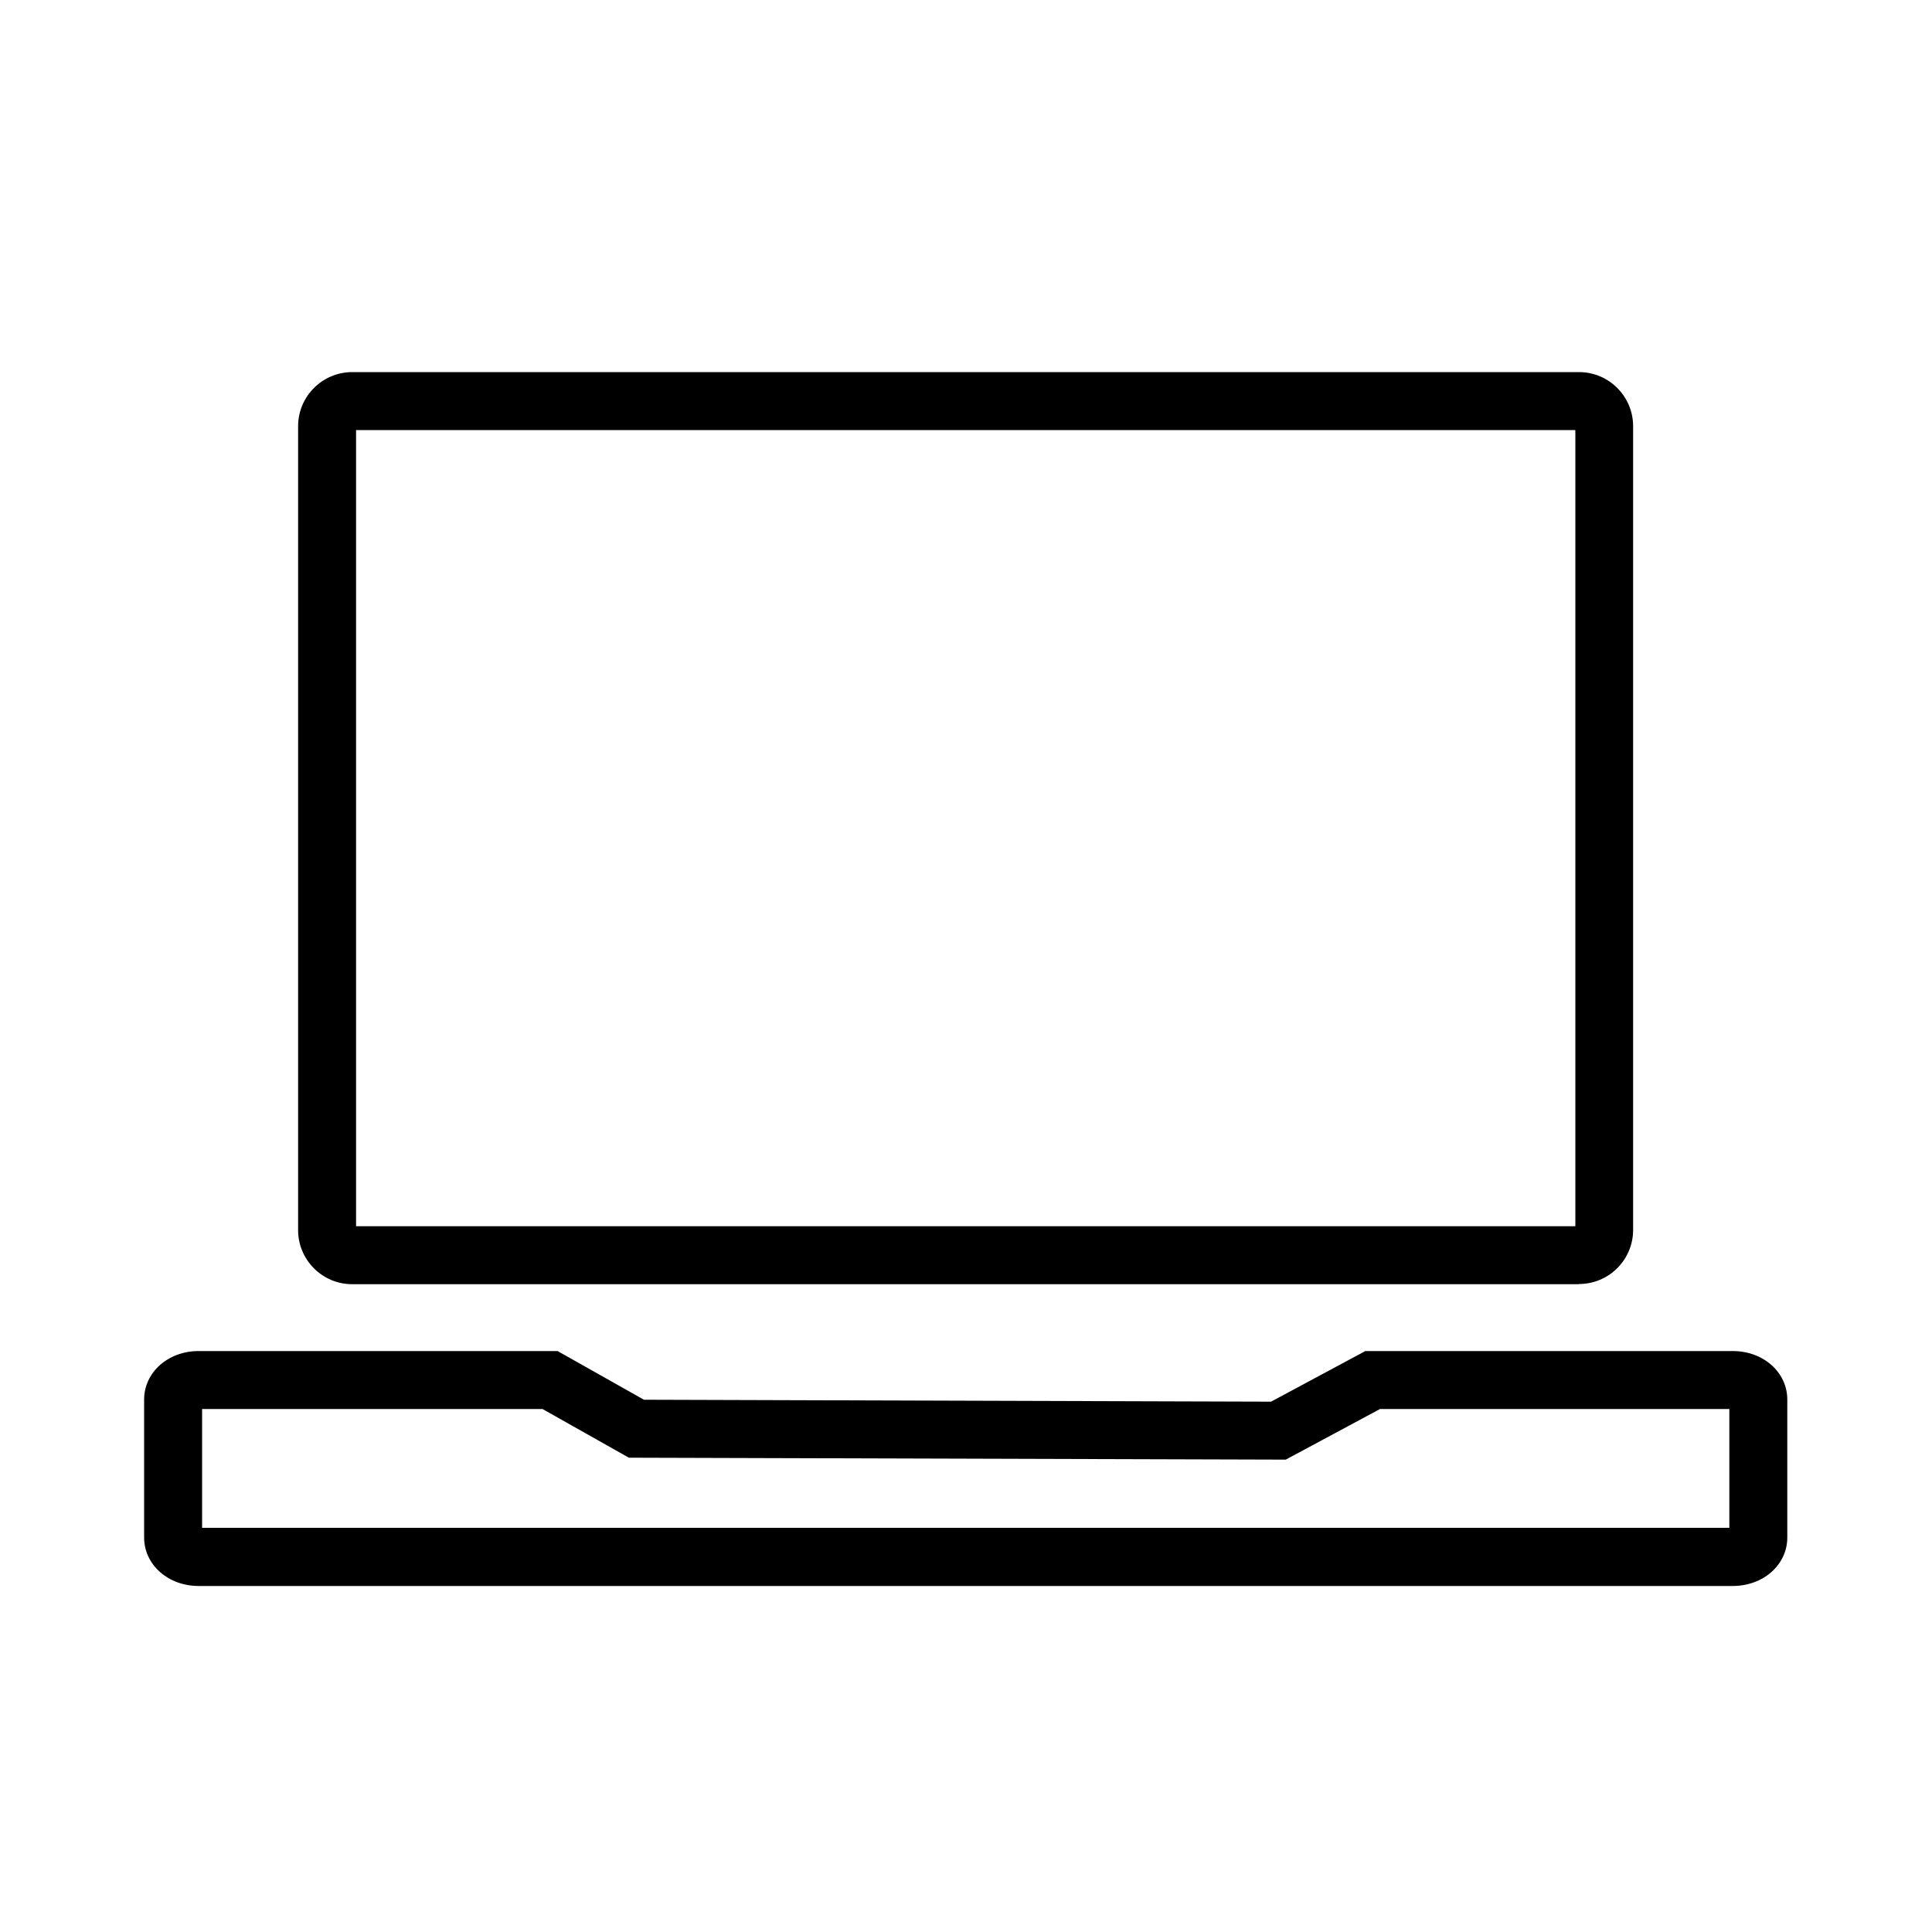
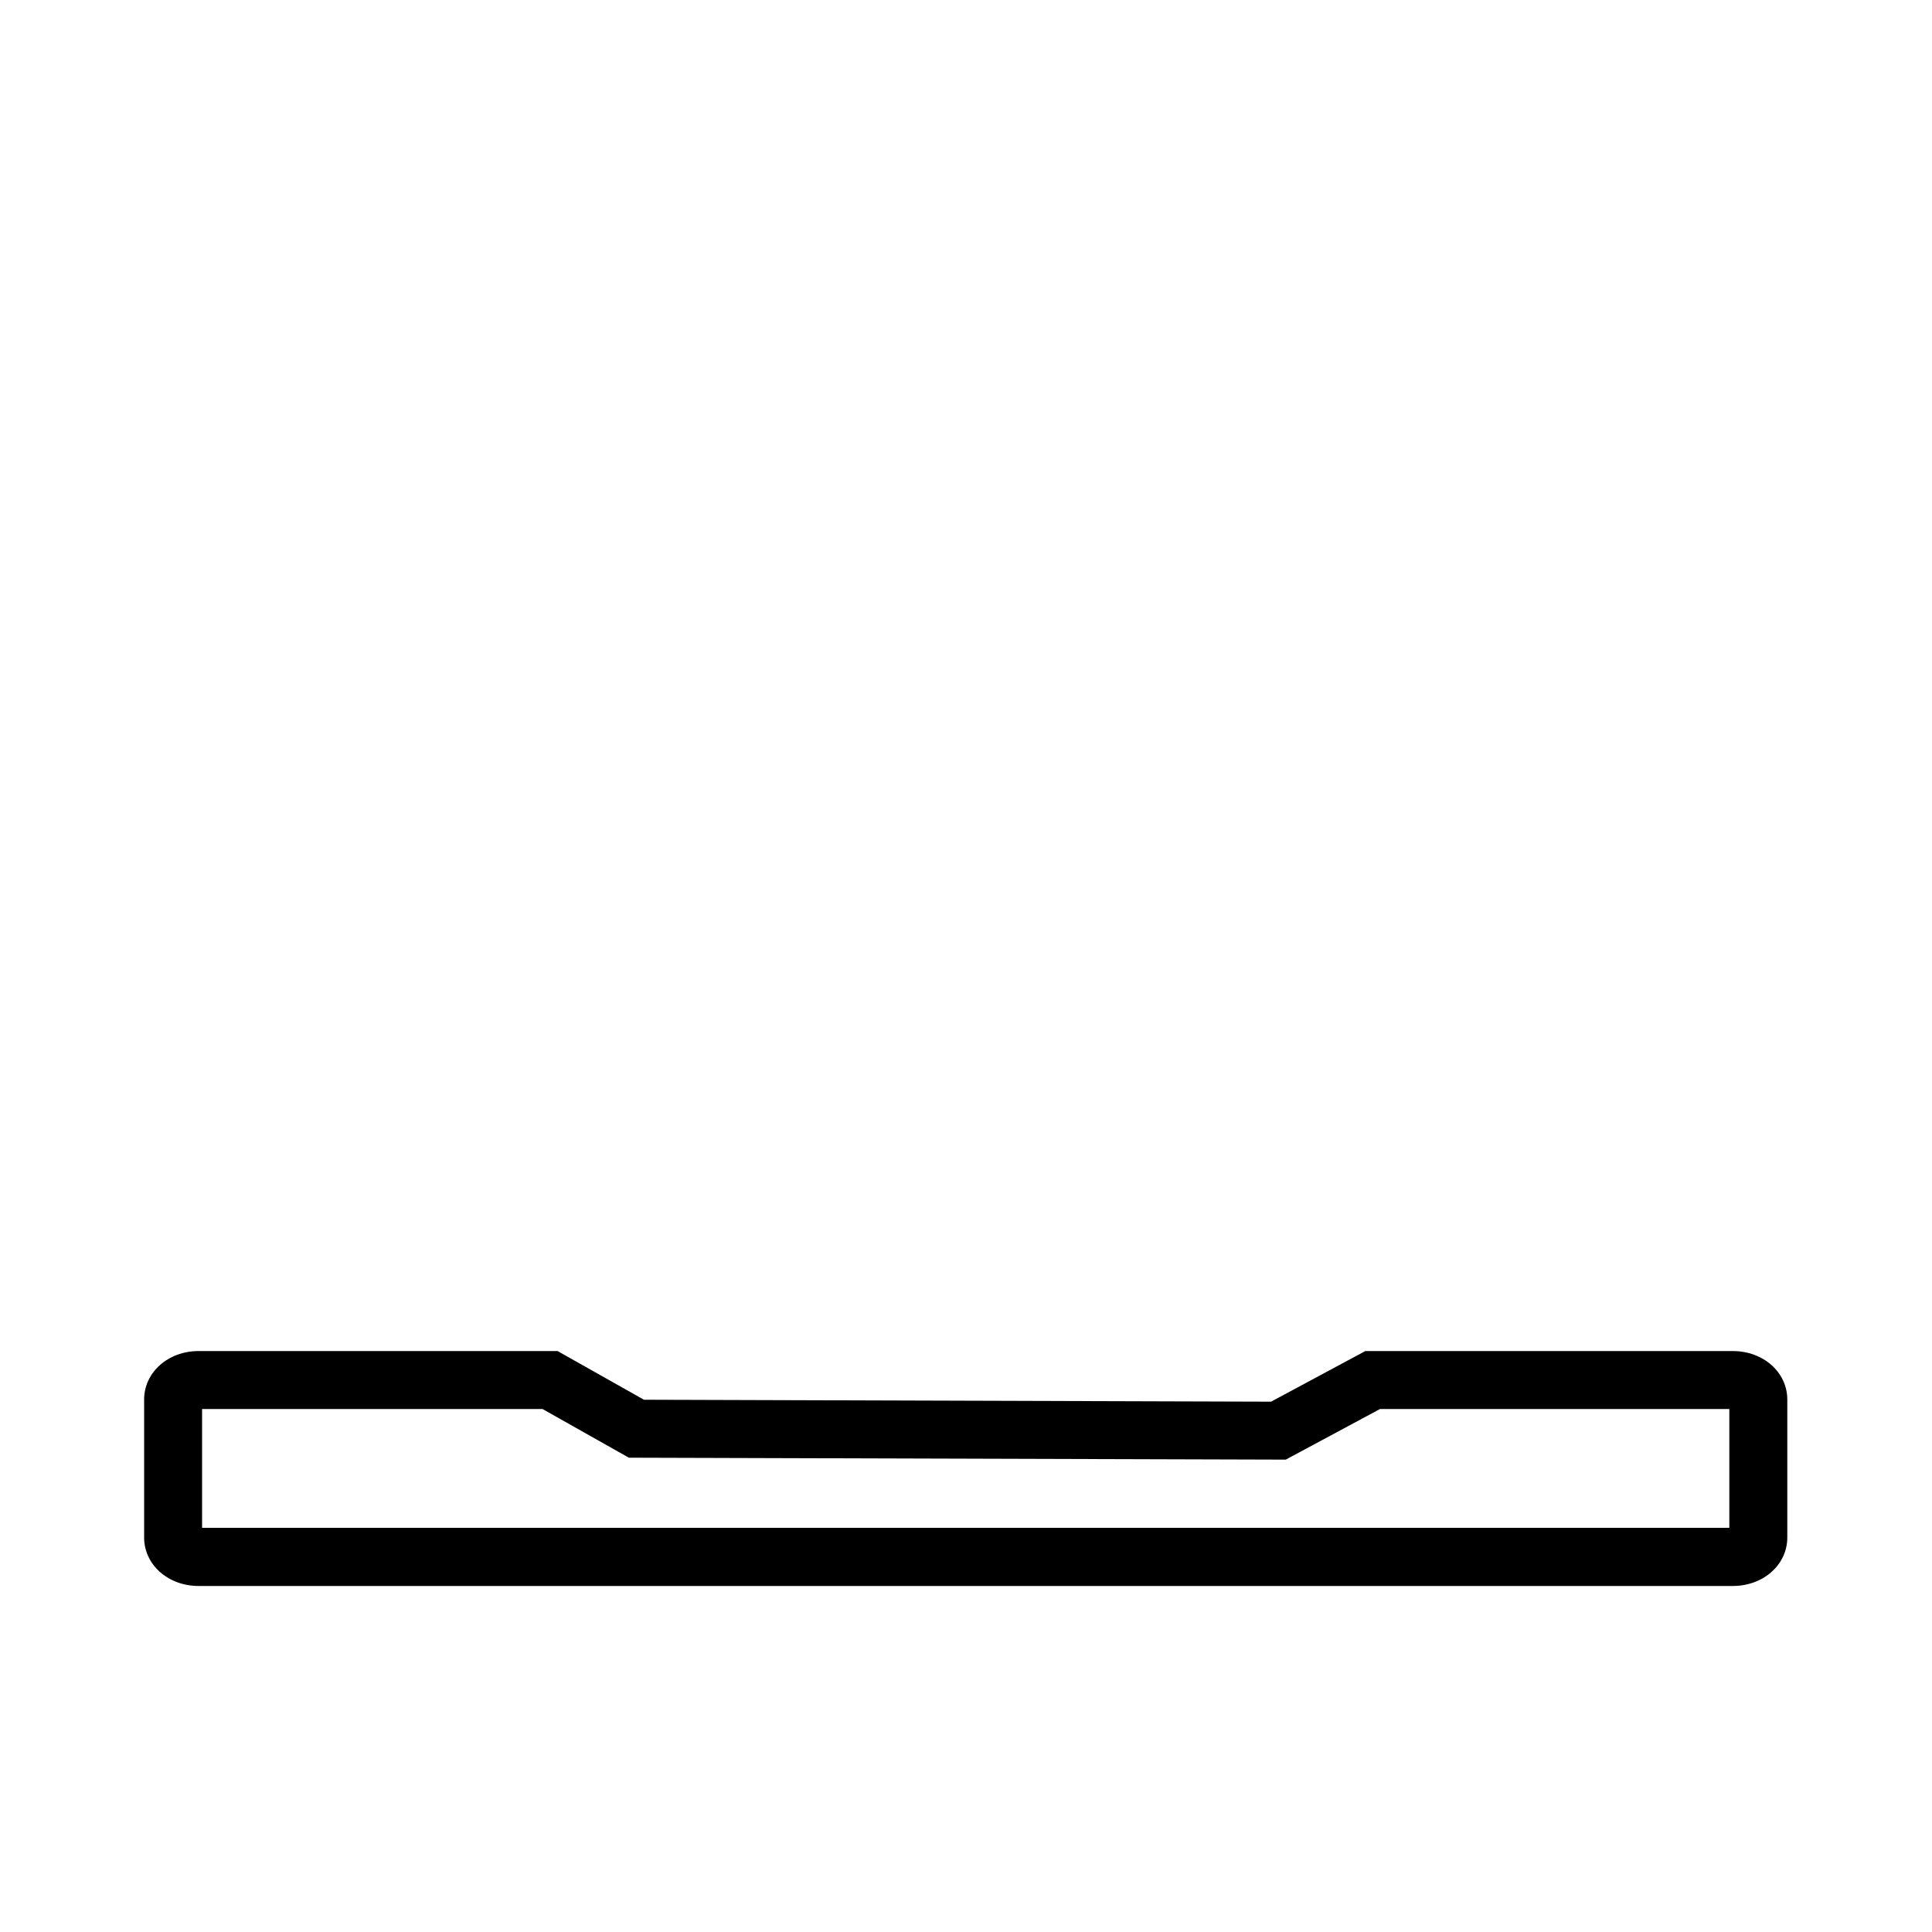
<svg xmlns="http://www.w3.org/2000/svg" id="laptop" viewBox="0 0 100 100" class="w-auto h-100">
-   <path d="M81.73,66.47H18.23c-1.55,0-2.8-1.26-2.8-2.8V22.06c0-1.55,1.26-2.8,2.8-2.8h63.5c1.55,0,2.8,1.26,2.8,2.8v41.6c0,1.55-1.26,2.8-2.8,2.8ZM18.43,63.47h63.11V22.26H18.43v41.21Z" />
  <path d="M89.69,82.09H10.28c-1.58,0-2.82-1.1-2.82-2.51v-7.14c0-1.41,1.24-2.51,2.82-2.51h18.58l4.47,2.52,32.46.1,4.88-2.62h19.02c1.58,0,2.82,1.1,2.82,2.51v7.14c0,1.41-1.24,2.51-2.82,2.51ZM10.46,79.08h79.05s0-6.15,0-6.15h-18.08s-4.88,2.62-4.88,2.62l-34-.1-4.47-2.52H10.46v6.16Z" />
</svg>